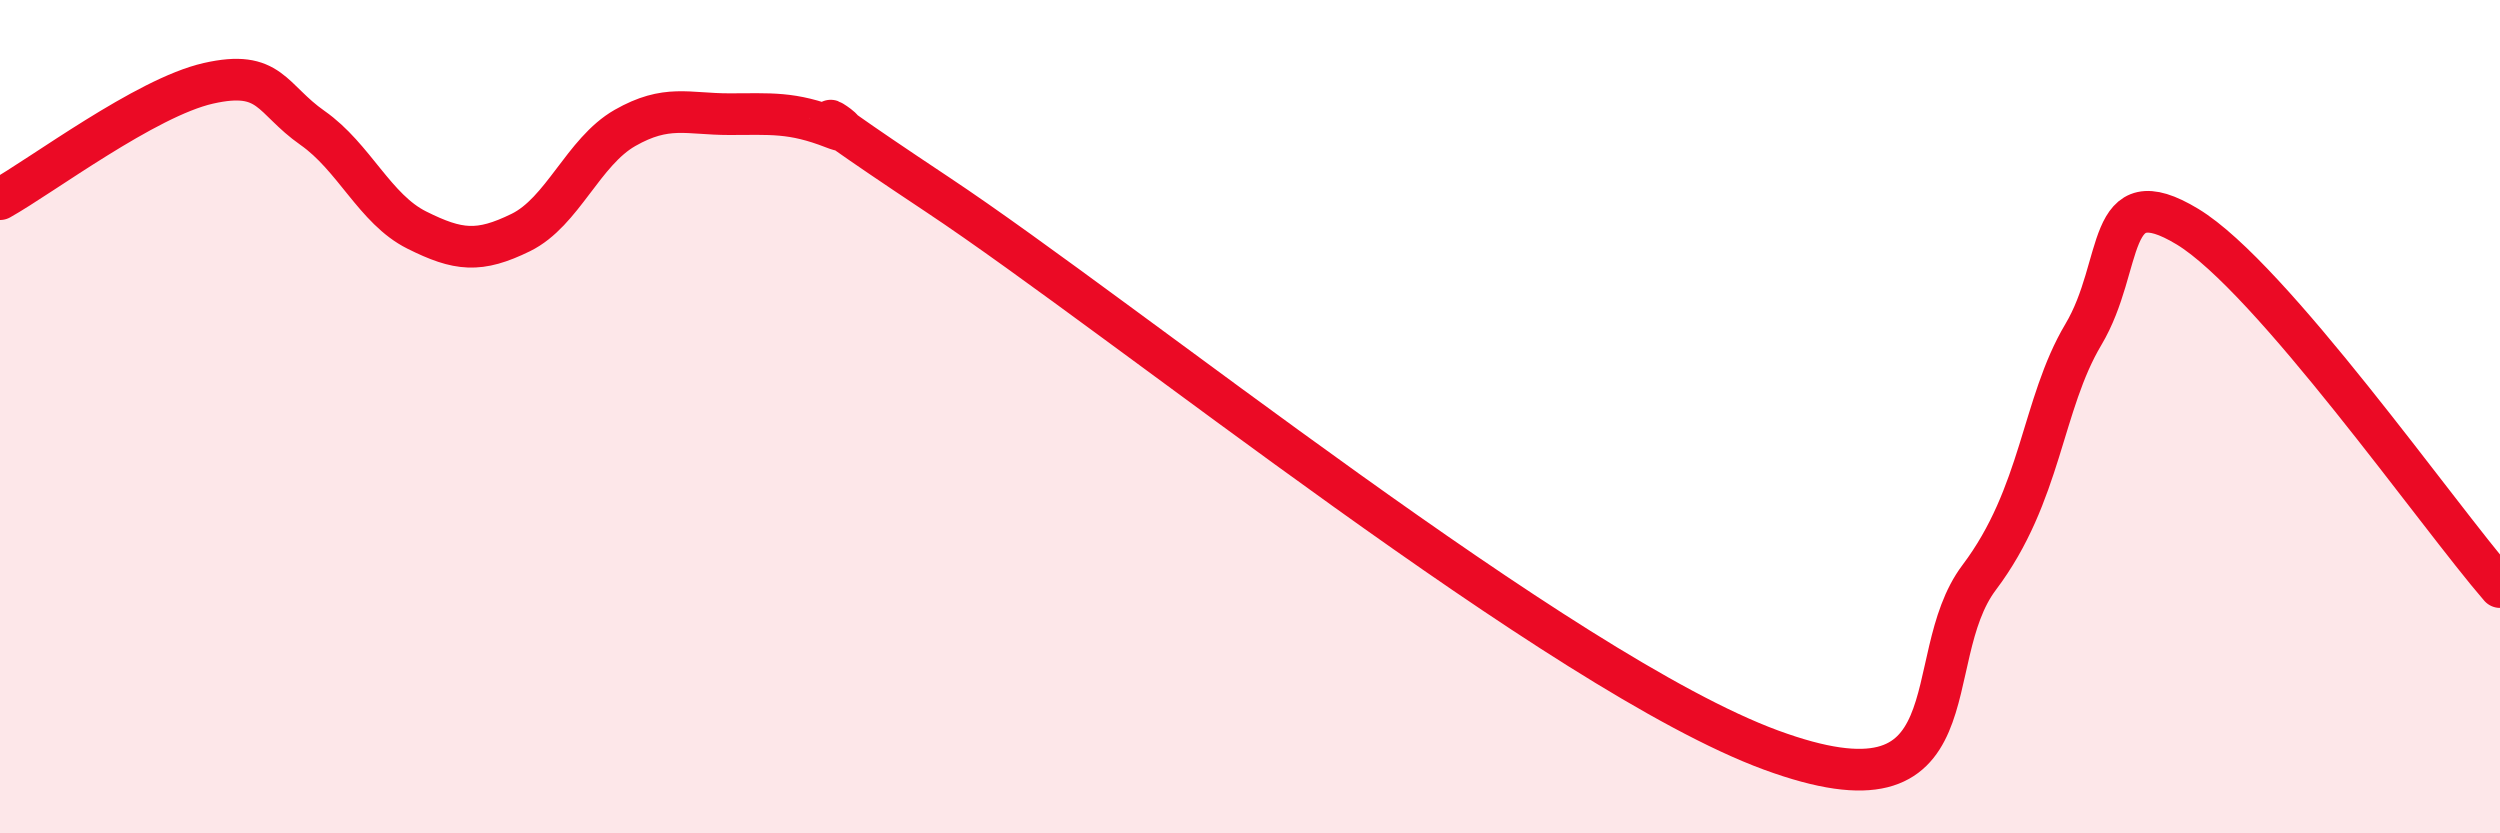
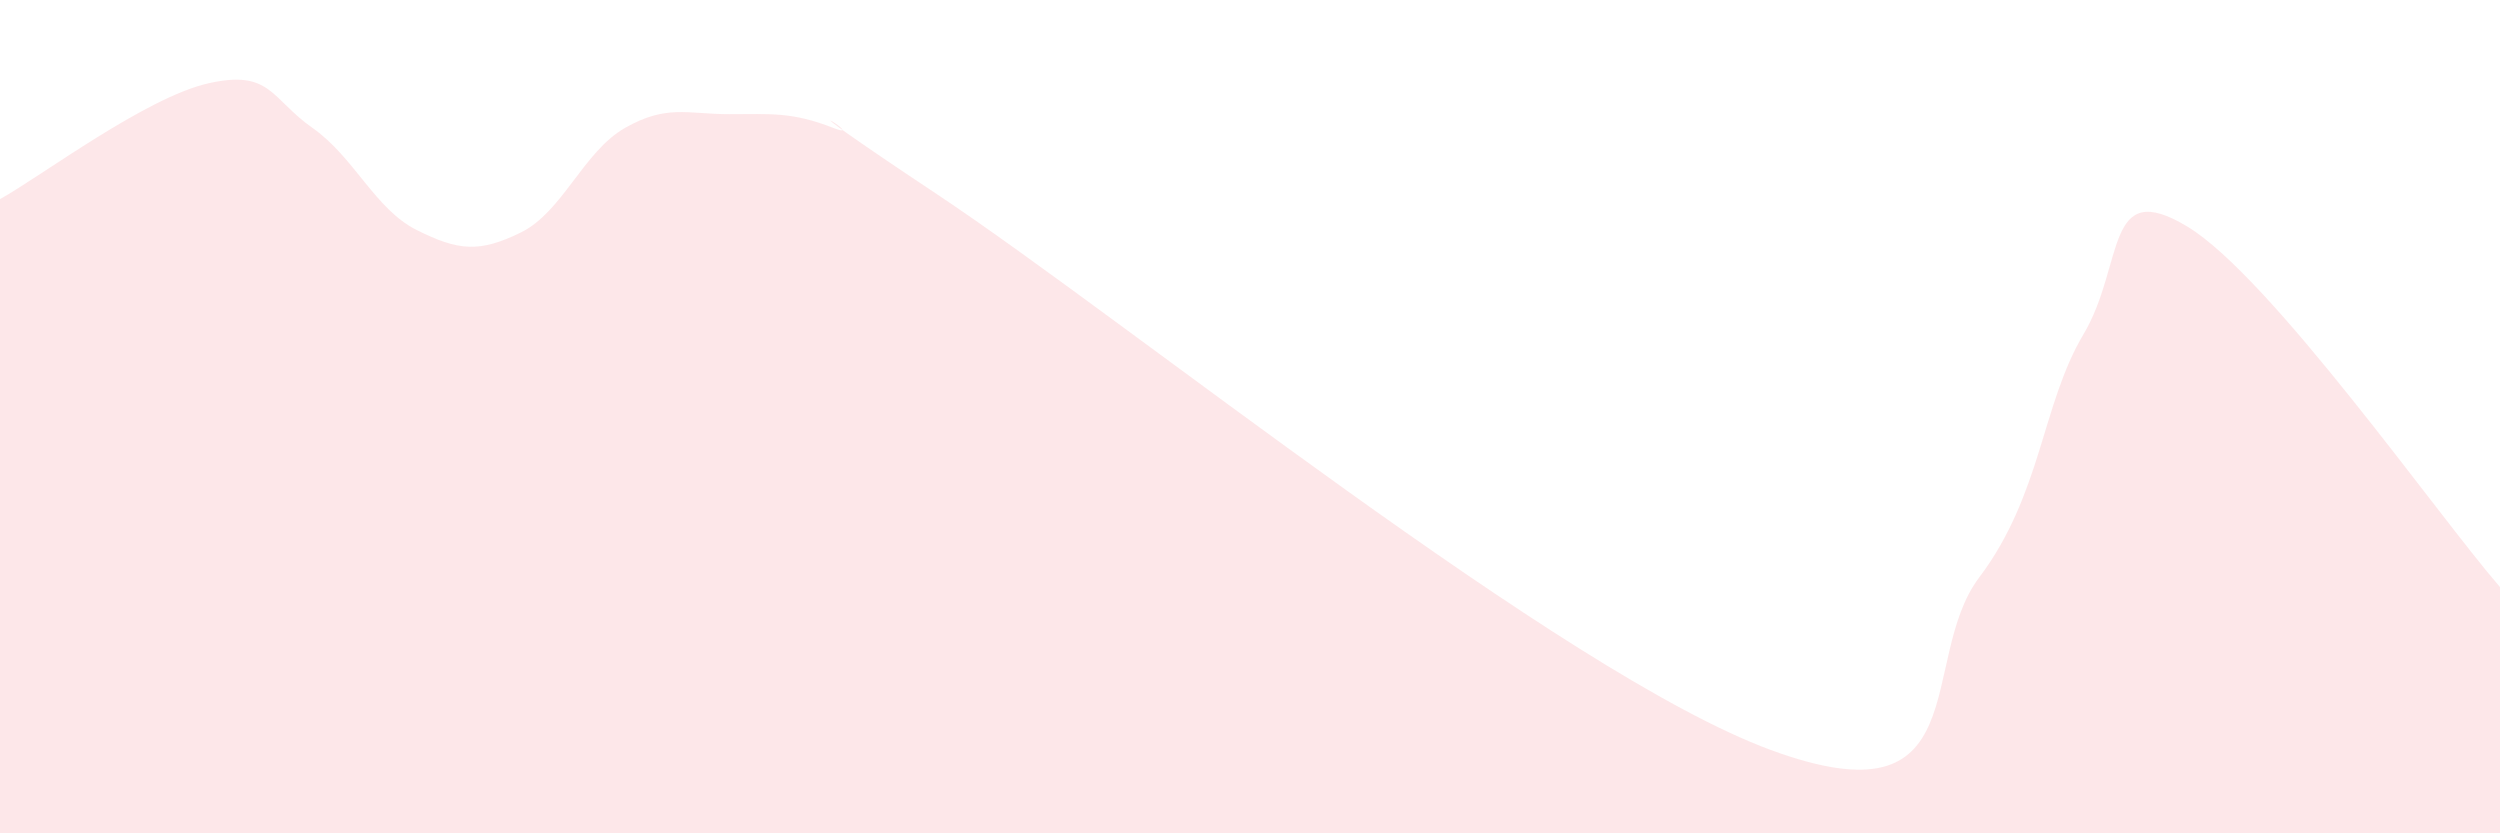
<svg xmlns="http://www.w3.org/2000/svg" width="60" height="20" viewBox="0 0 60 20">
  <path d="M 0,4.78 C 1,4.22 3.5,2.34 5,2 C 6.5,1.66 6.5,2.37 7.5,3.07 C 8.5,3.77 9,5.02 10,5.52 C 11,6.02 11.5,6.07 12.5,5.58 C 13.5,5.09 14,3.64 15,3.07 C 16,2.5 16.5,2.74 17.5,2.74 C 18.5,2.74 19,2.68 20,3.07 C 21,3.46 18,1.68 22.5,4.67 C 27,7.66 37.5,16.16 42.5,18 C 47.5,19.84 46,15.85 47.5,13.86 C 49,11.87 49,9.71 50,8.03 C 51,6.35 50.5,4.23 52.5,5.44 C 54.5,6.65 58.5,12.36 60,14.09L60 20L0 20Z" fill="#EB0A25" opacity="0.1" stroke-linecap="round" stroke-linejoin="round" />
-   <path d="M 0,4.78 C 1,4.22 3.5,2.34 5,2 C 6.5,1.66 6.5,2.37 7.5,3.07 C 8.5,3.77 9,5.02 10,5.52 C 11,6.02 11.5,6.07 12.5,5.58 C 13.5,5.09 14,3.64 15,3.07 C 16,2.5 16.5,2.74 17.5,2.74 C 18.5,2.74 19,2.68 20,3.07 C 21,3.46 18,1.68 22.5,4.67 C 27,7.66 37.5,16.16 42.5,18 C 47.5,19.84 46,15.85 47.5,13.86 C 49,11.87 49,9.71 50,8.03 C 51,6.35 50.5,4.23 52.5,5.44 C 54.5,6.65 58.5,12.36 60,14.09" stroke="#EB0A25" stroke-width="1" fill="none" stroke-linecap="round" stroke-linejoin="round" />
</svg>